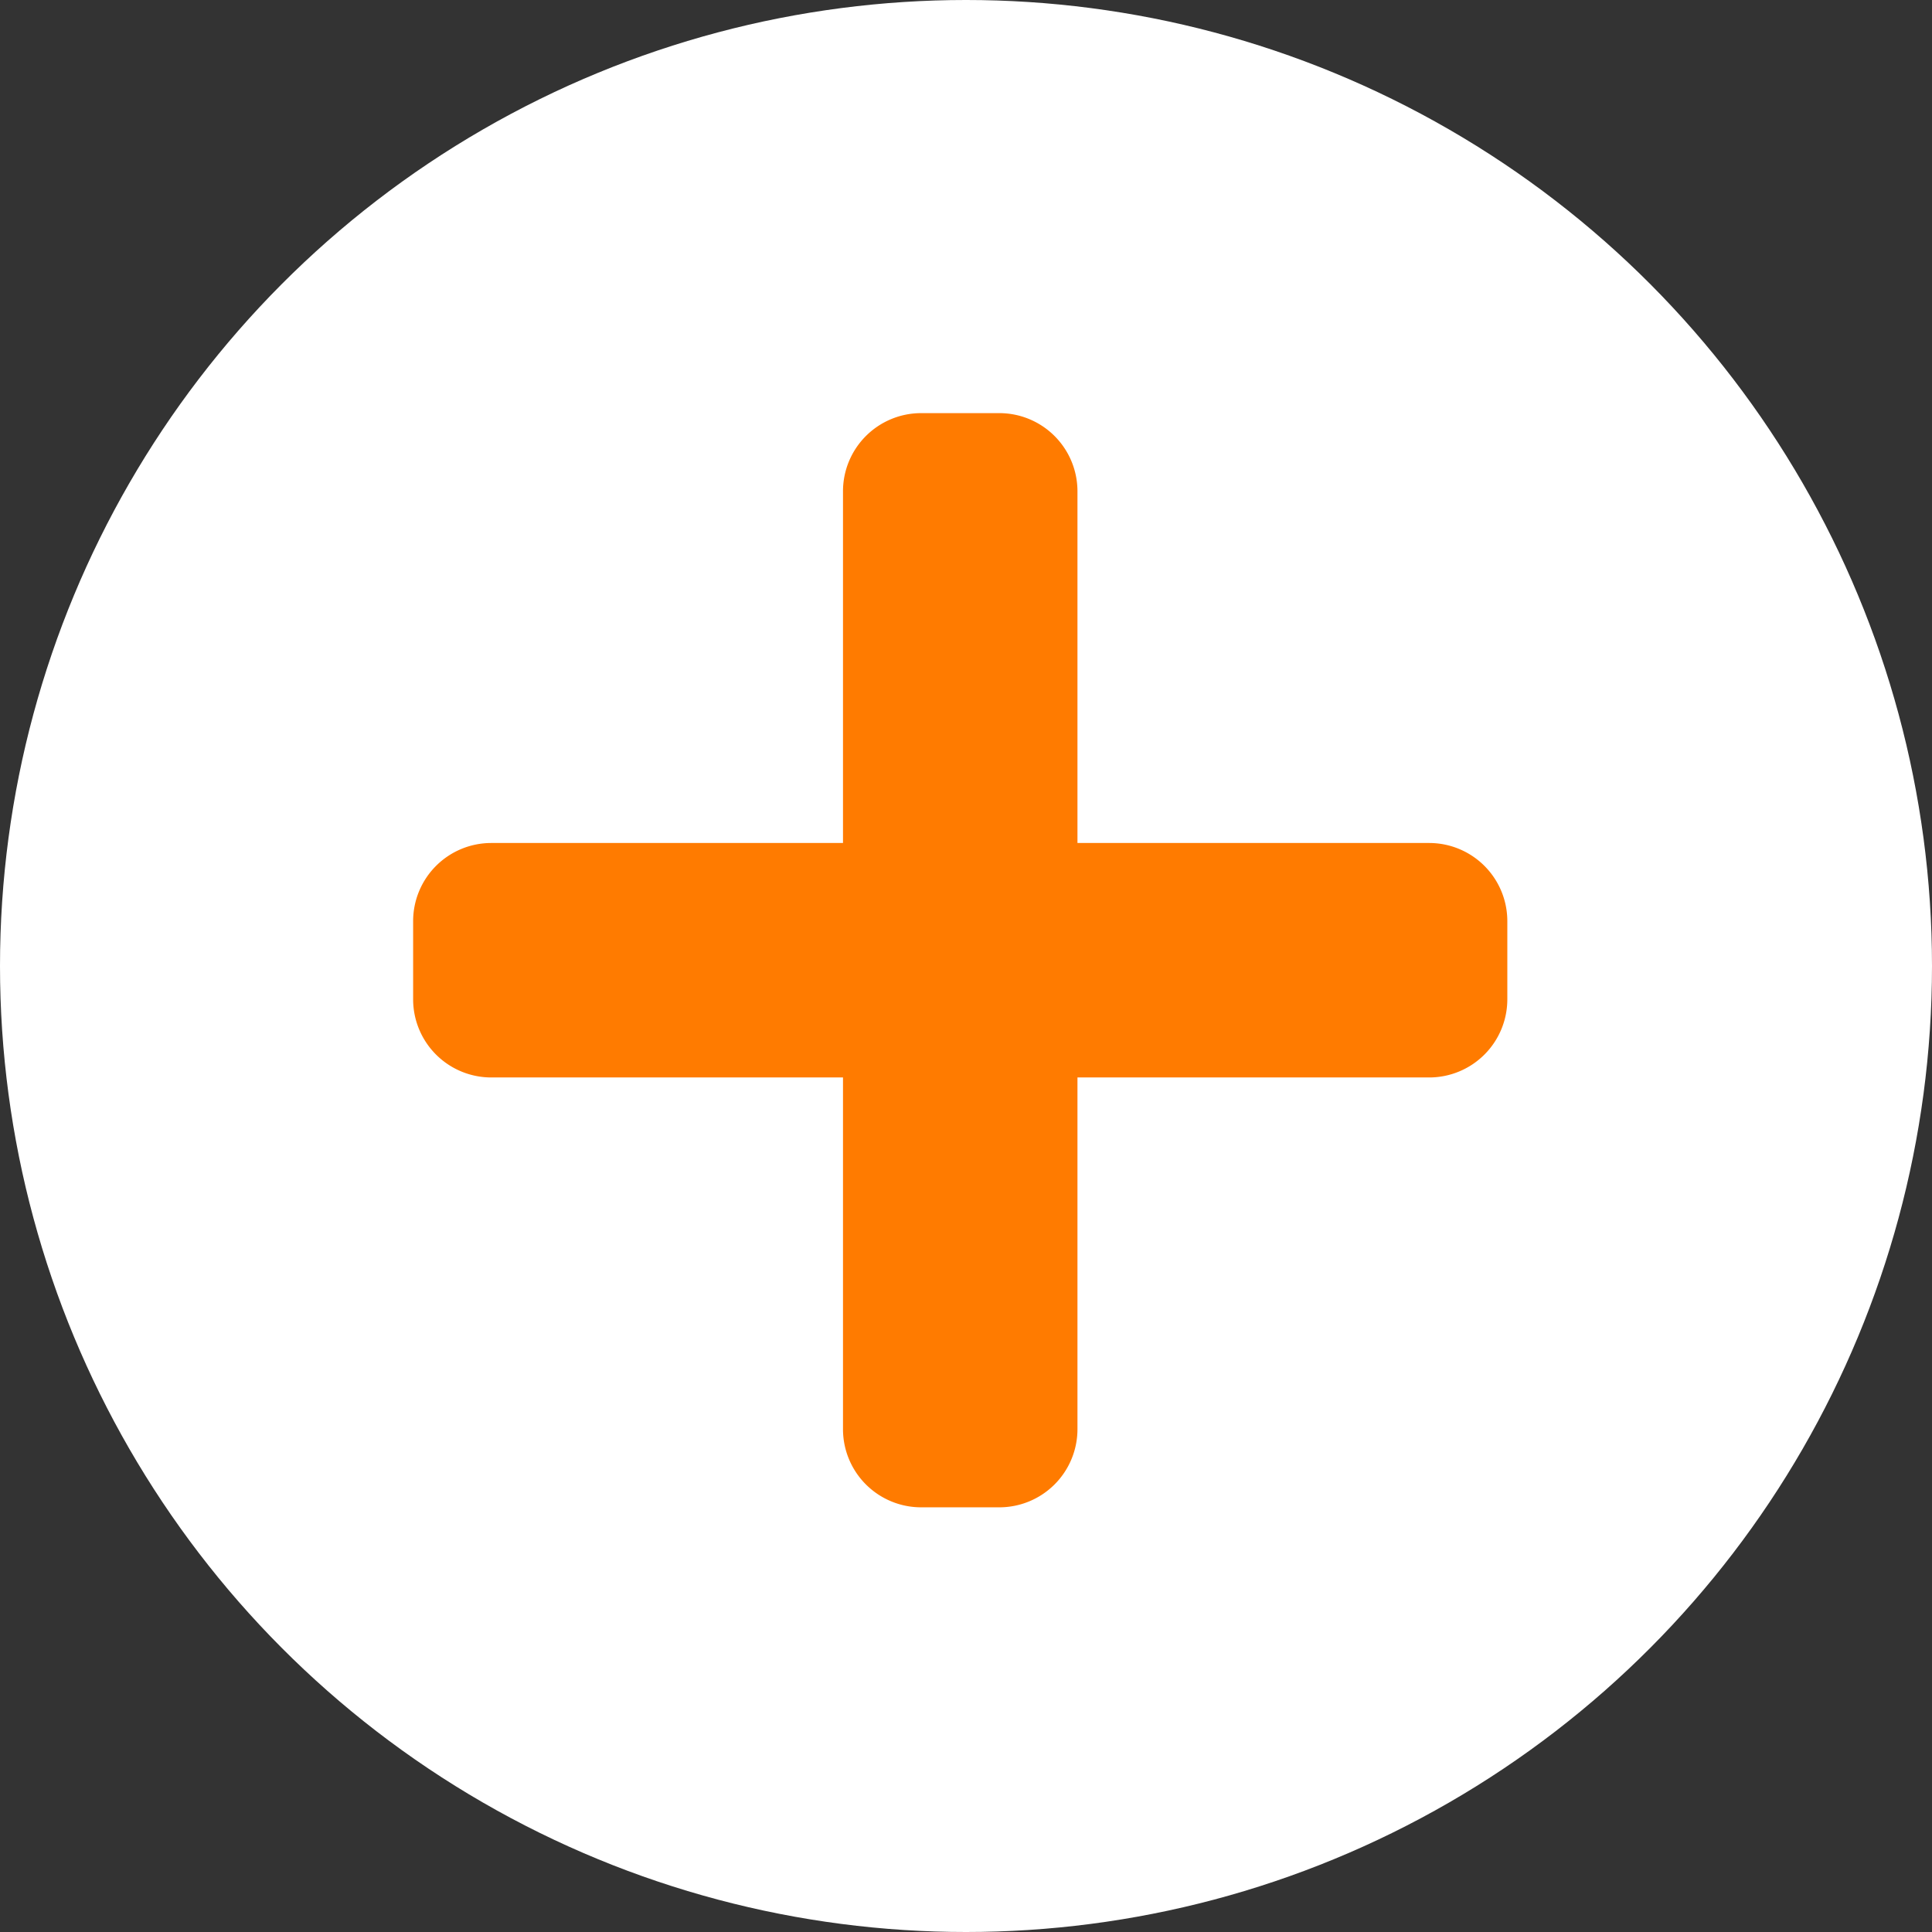
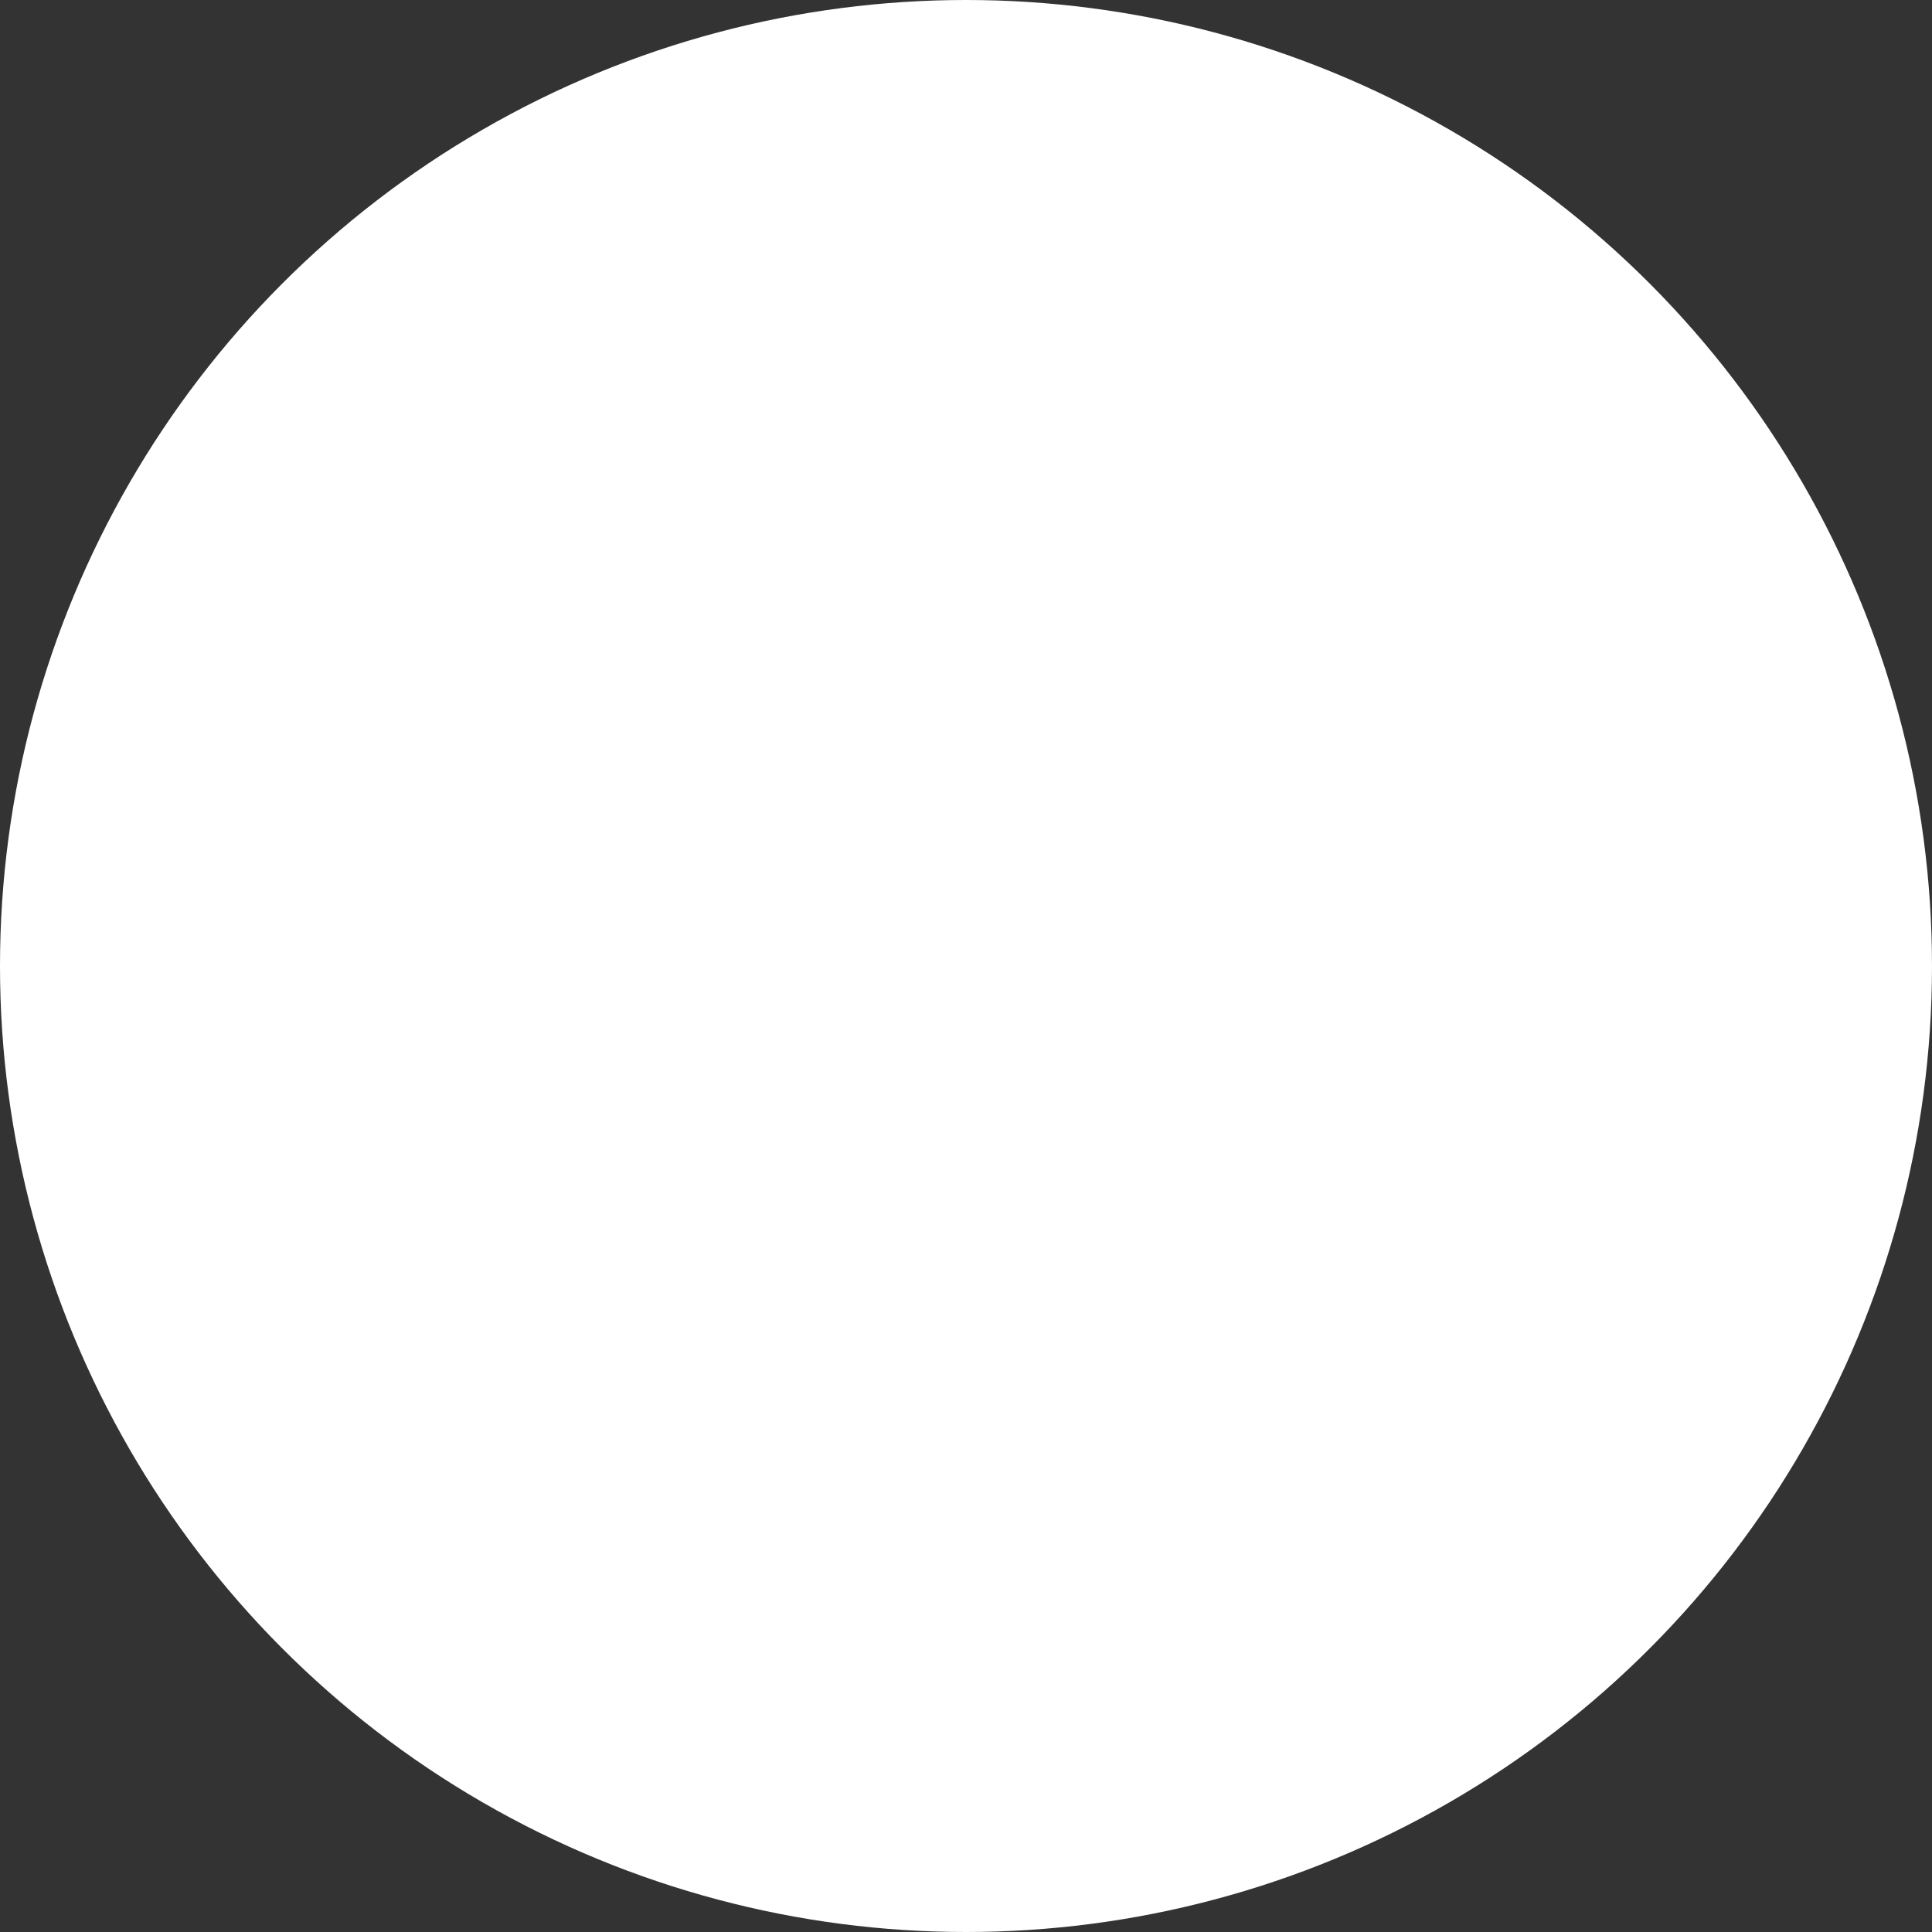
<svg xmlns="http://www.w3.org/2000/svg" width="159" height="159" viewBox="0 0 159 159">
  <rect x="0" y="0" width="159" height="159" fill="#333333" stroke="none" />
  <g id="Gruppe_28" data-name="Gruppe 28" transform="translate(-253 -1352)">
    <circle id="Ellipse_1" data-name="Ellipse 1" cx="79.5" cy="79.5" r="79.5" transform="translate(253 1352)" fill="#fff" />
-     <path id="Icon_awesome-plus" data-name="Icon awesome-plus" d="M83.618,37.627H54.673V8.682A6.433,6.433,0,0,0,48.241,2.25H41.809a6.433,6.433,0,0,0-6.432,6.432V37.627H6.432A6.433,6.433,0,0,0,0,44.059v6.432a6.433,6.433,0,0,0,6.432,6.432H35.377V85.868A6.433,6.433,0,0,0,41.809,92.3h6.432a6.433,6.433,0,0,0,6.432-6.432V56.923H83.618a6.433,6.433,0,0,0,6.432-6.432V44.059A6.433,6.433,0,0,0,83.618,37.627Z" transform="translate(287 1383.75)" fill="#ff7b00" />
  </g>
</svg>